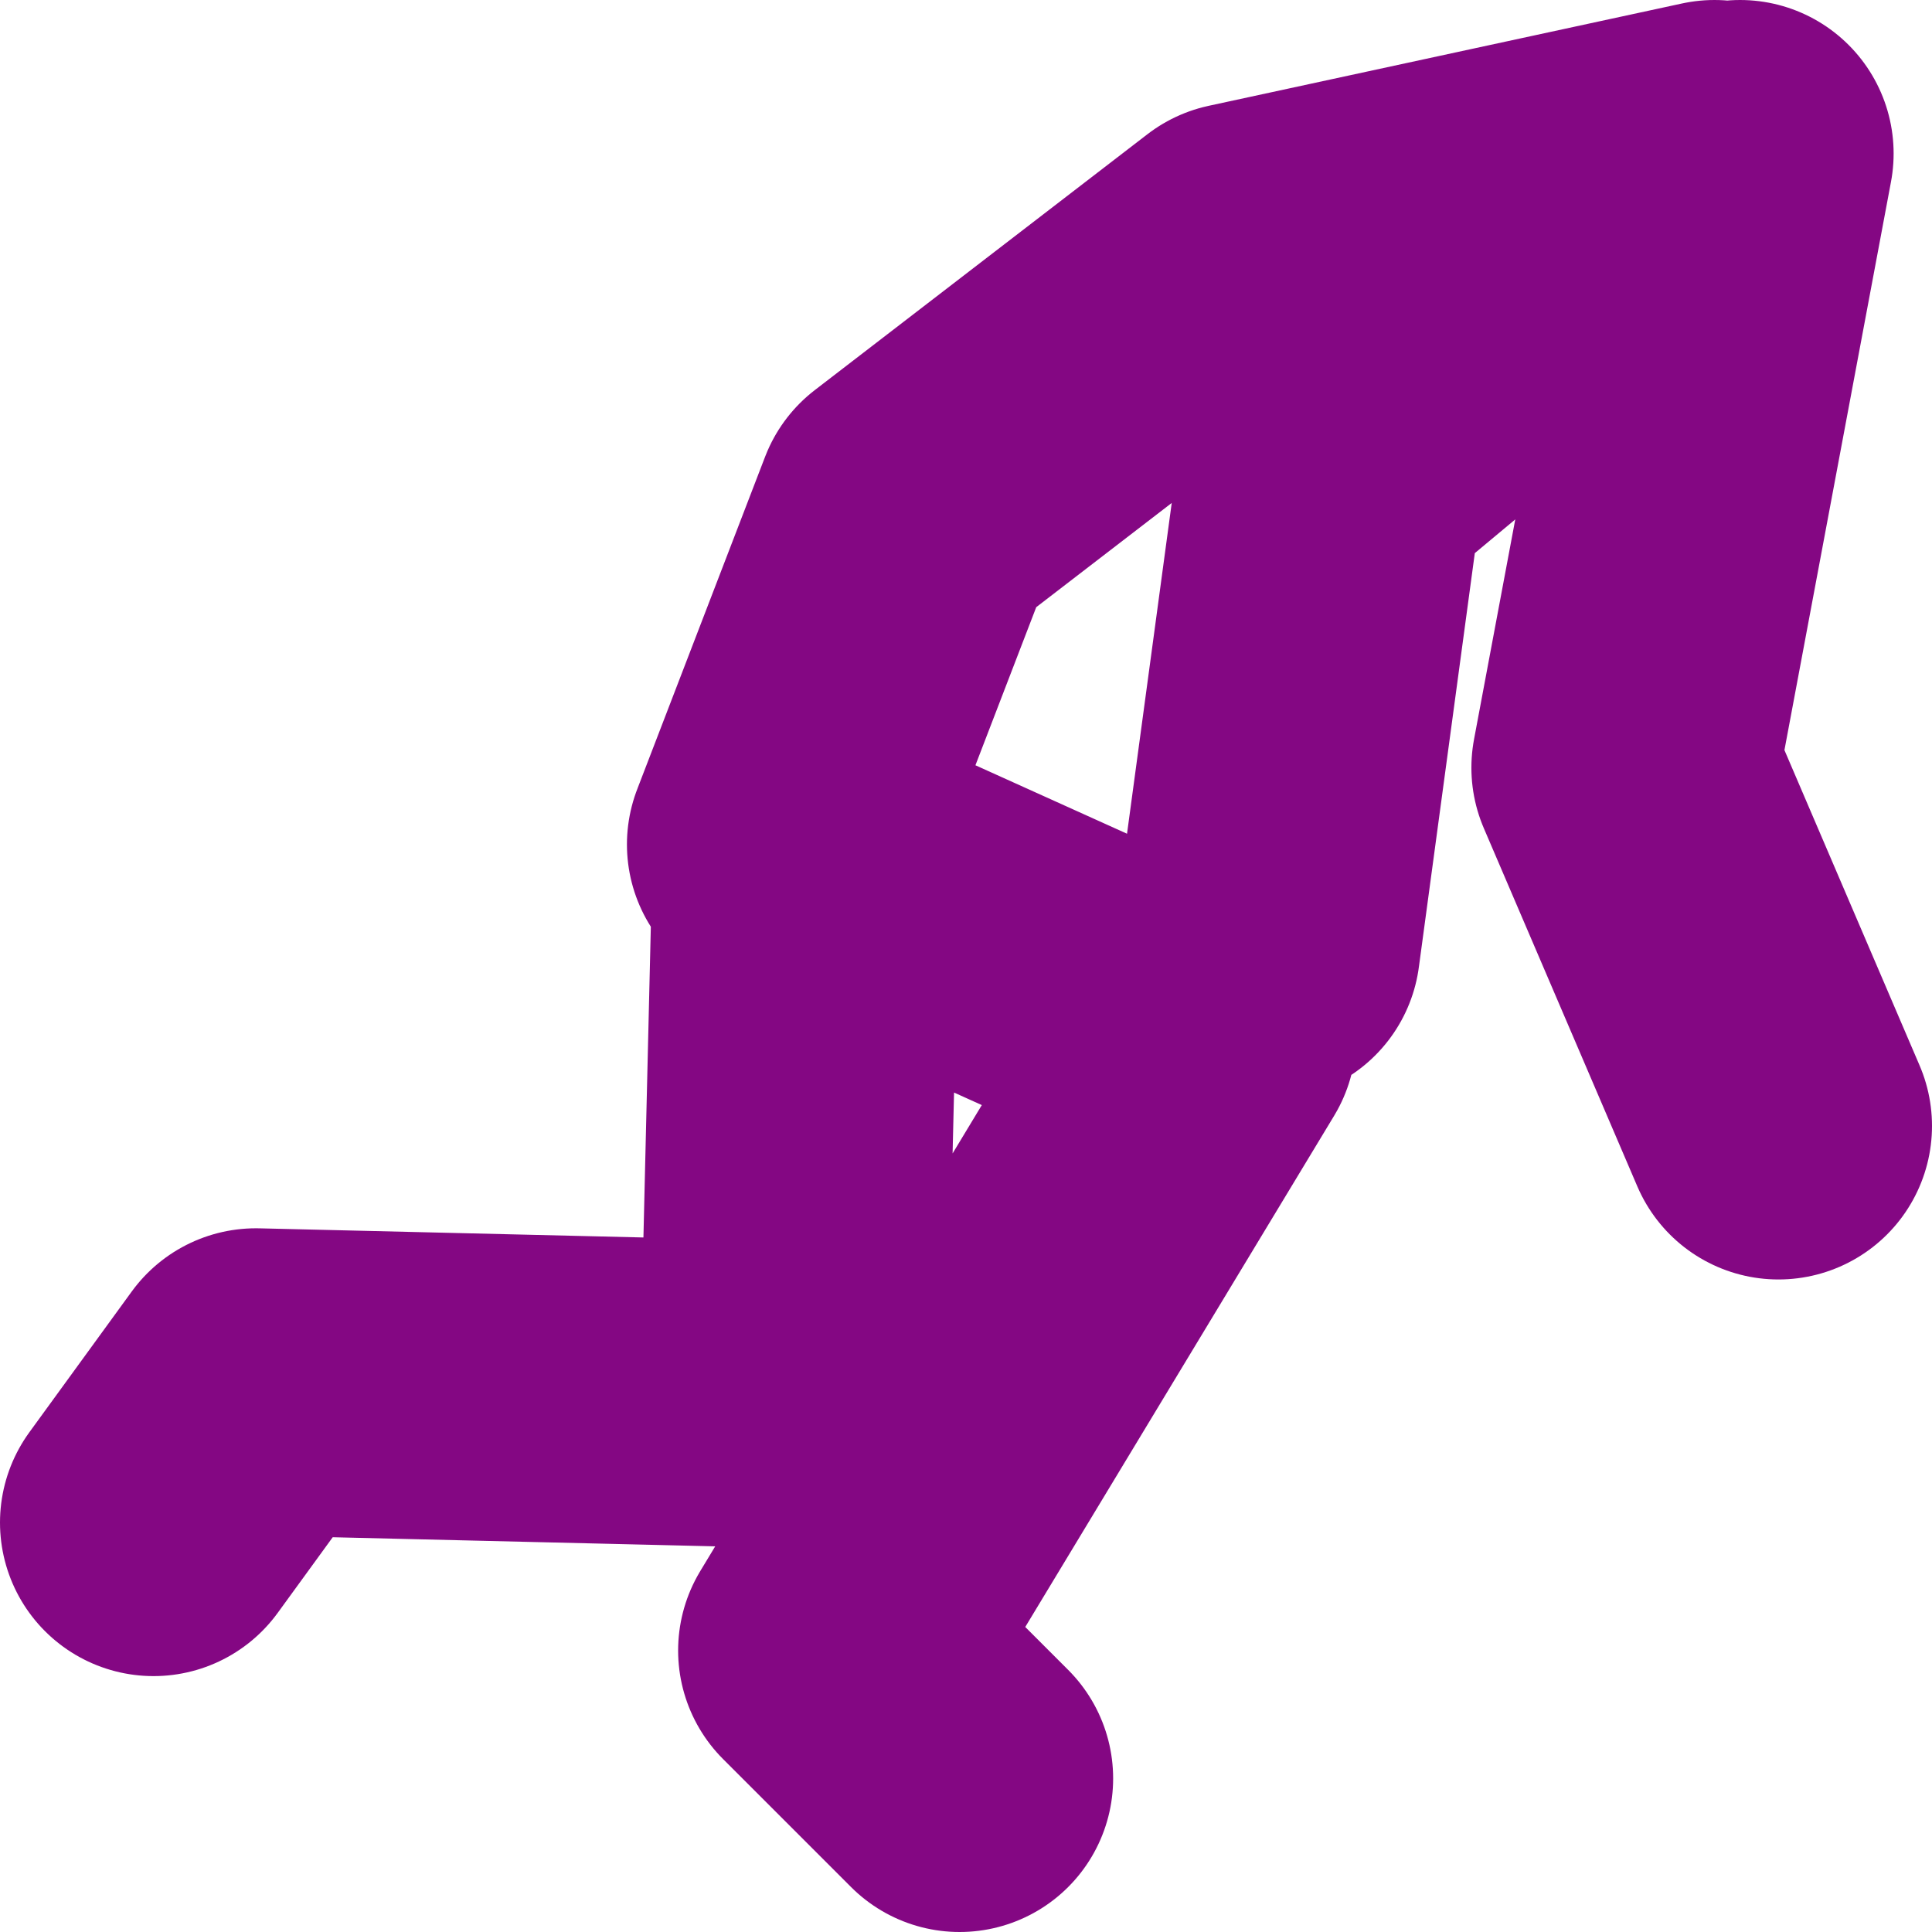
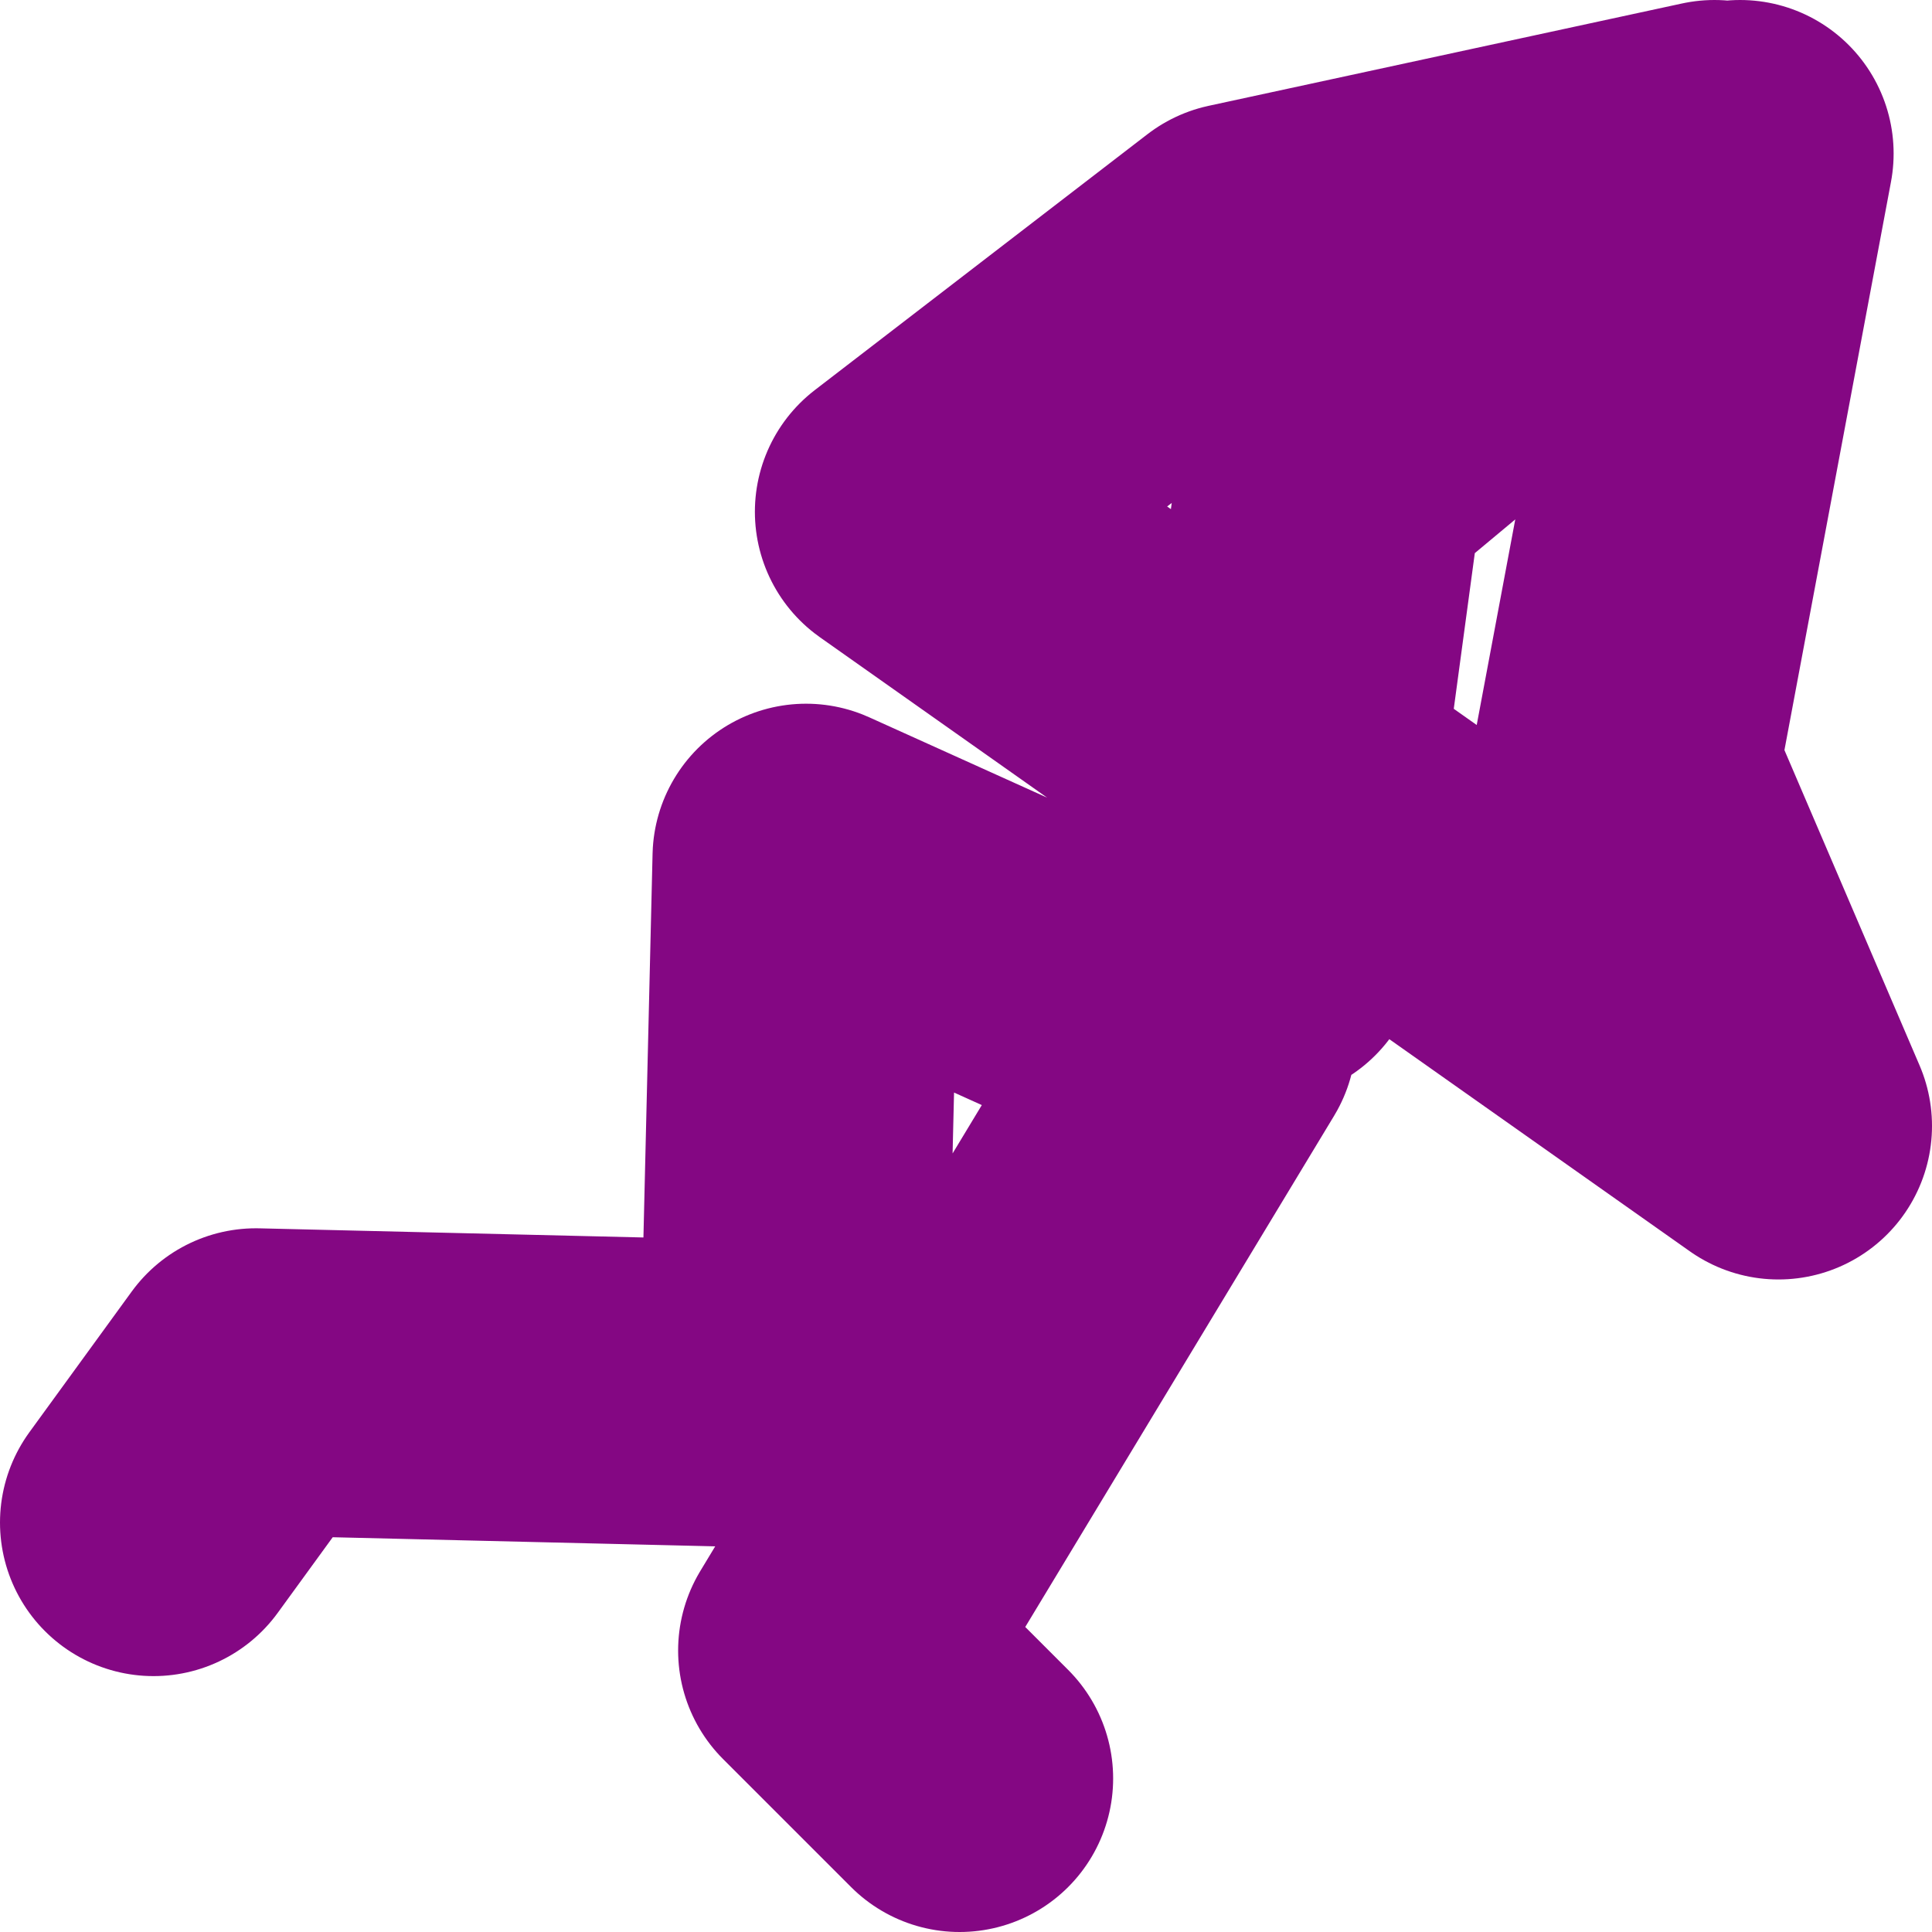
<svg xmlns="http://www.w3.org/2000/svg" height="37.75px" width="37.75px">
  <g transform="matrix(1.0, 0.0, 0.0, 1.0, 64.0, -3.6)">
-     <path d="M-30.0 6.6 L-32.25 18.6 -29.25 25.6 M-48.75 20.1 L-46.25 13.6 -39.75 8.6 -30.5 6.6 -38.0 12.85 -39.25 22.1 M-61.0 33.35 L-59.0 30.6 -48.5 30.85 -48.25 20.35 -40.5 23.85 -47.75 35.85 -45.25 38.35" fill="none" stroke="#840783" stroke-linecap="round" stroke-linejoin="round" stroke-width="6.0" />
+     <path d="M-30.0 6.6 L-32.25 18.6 -29.25 25.6 L-46.25 13.6 -39.75 8.6 -30.5 6.6 -38.0 12.85 -39.25 22.1 M-61.0 33.35 L-59.0 30.6 -48.5 30.85 -48.25 20.35 -40.5 23.85 -47.75 35.85 -45.25 38.35" fill="none" stroke="#840783" stroke-linecap="round" stroke-linejoin="round" stroke-width="6.0" />
  </g>
</svg>